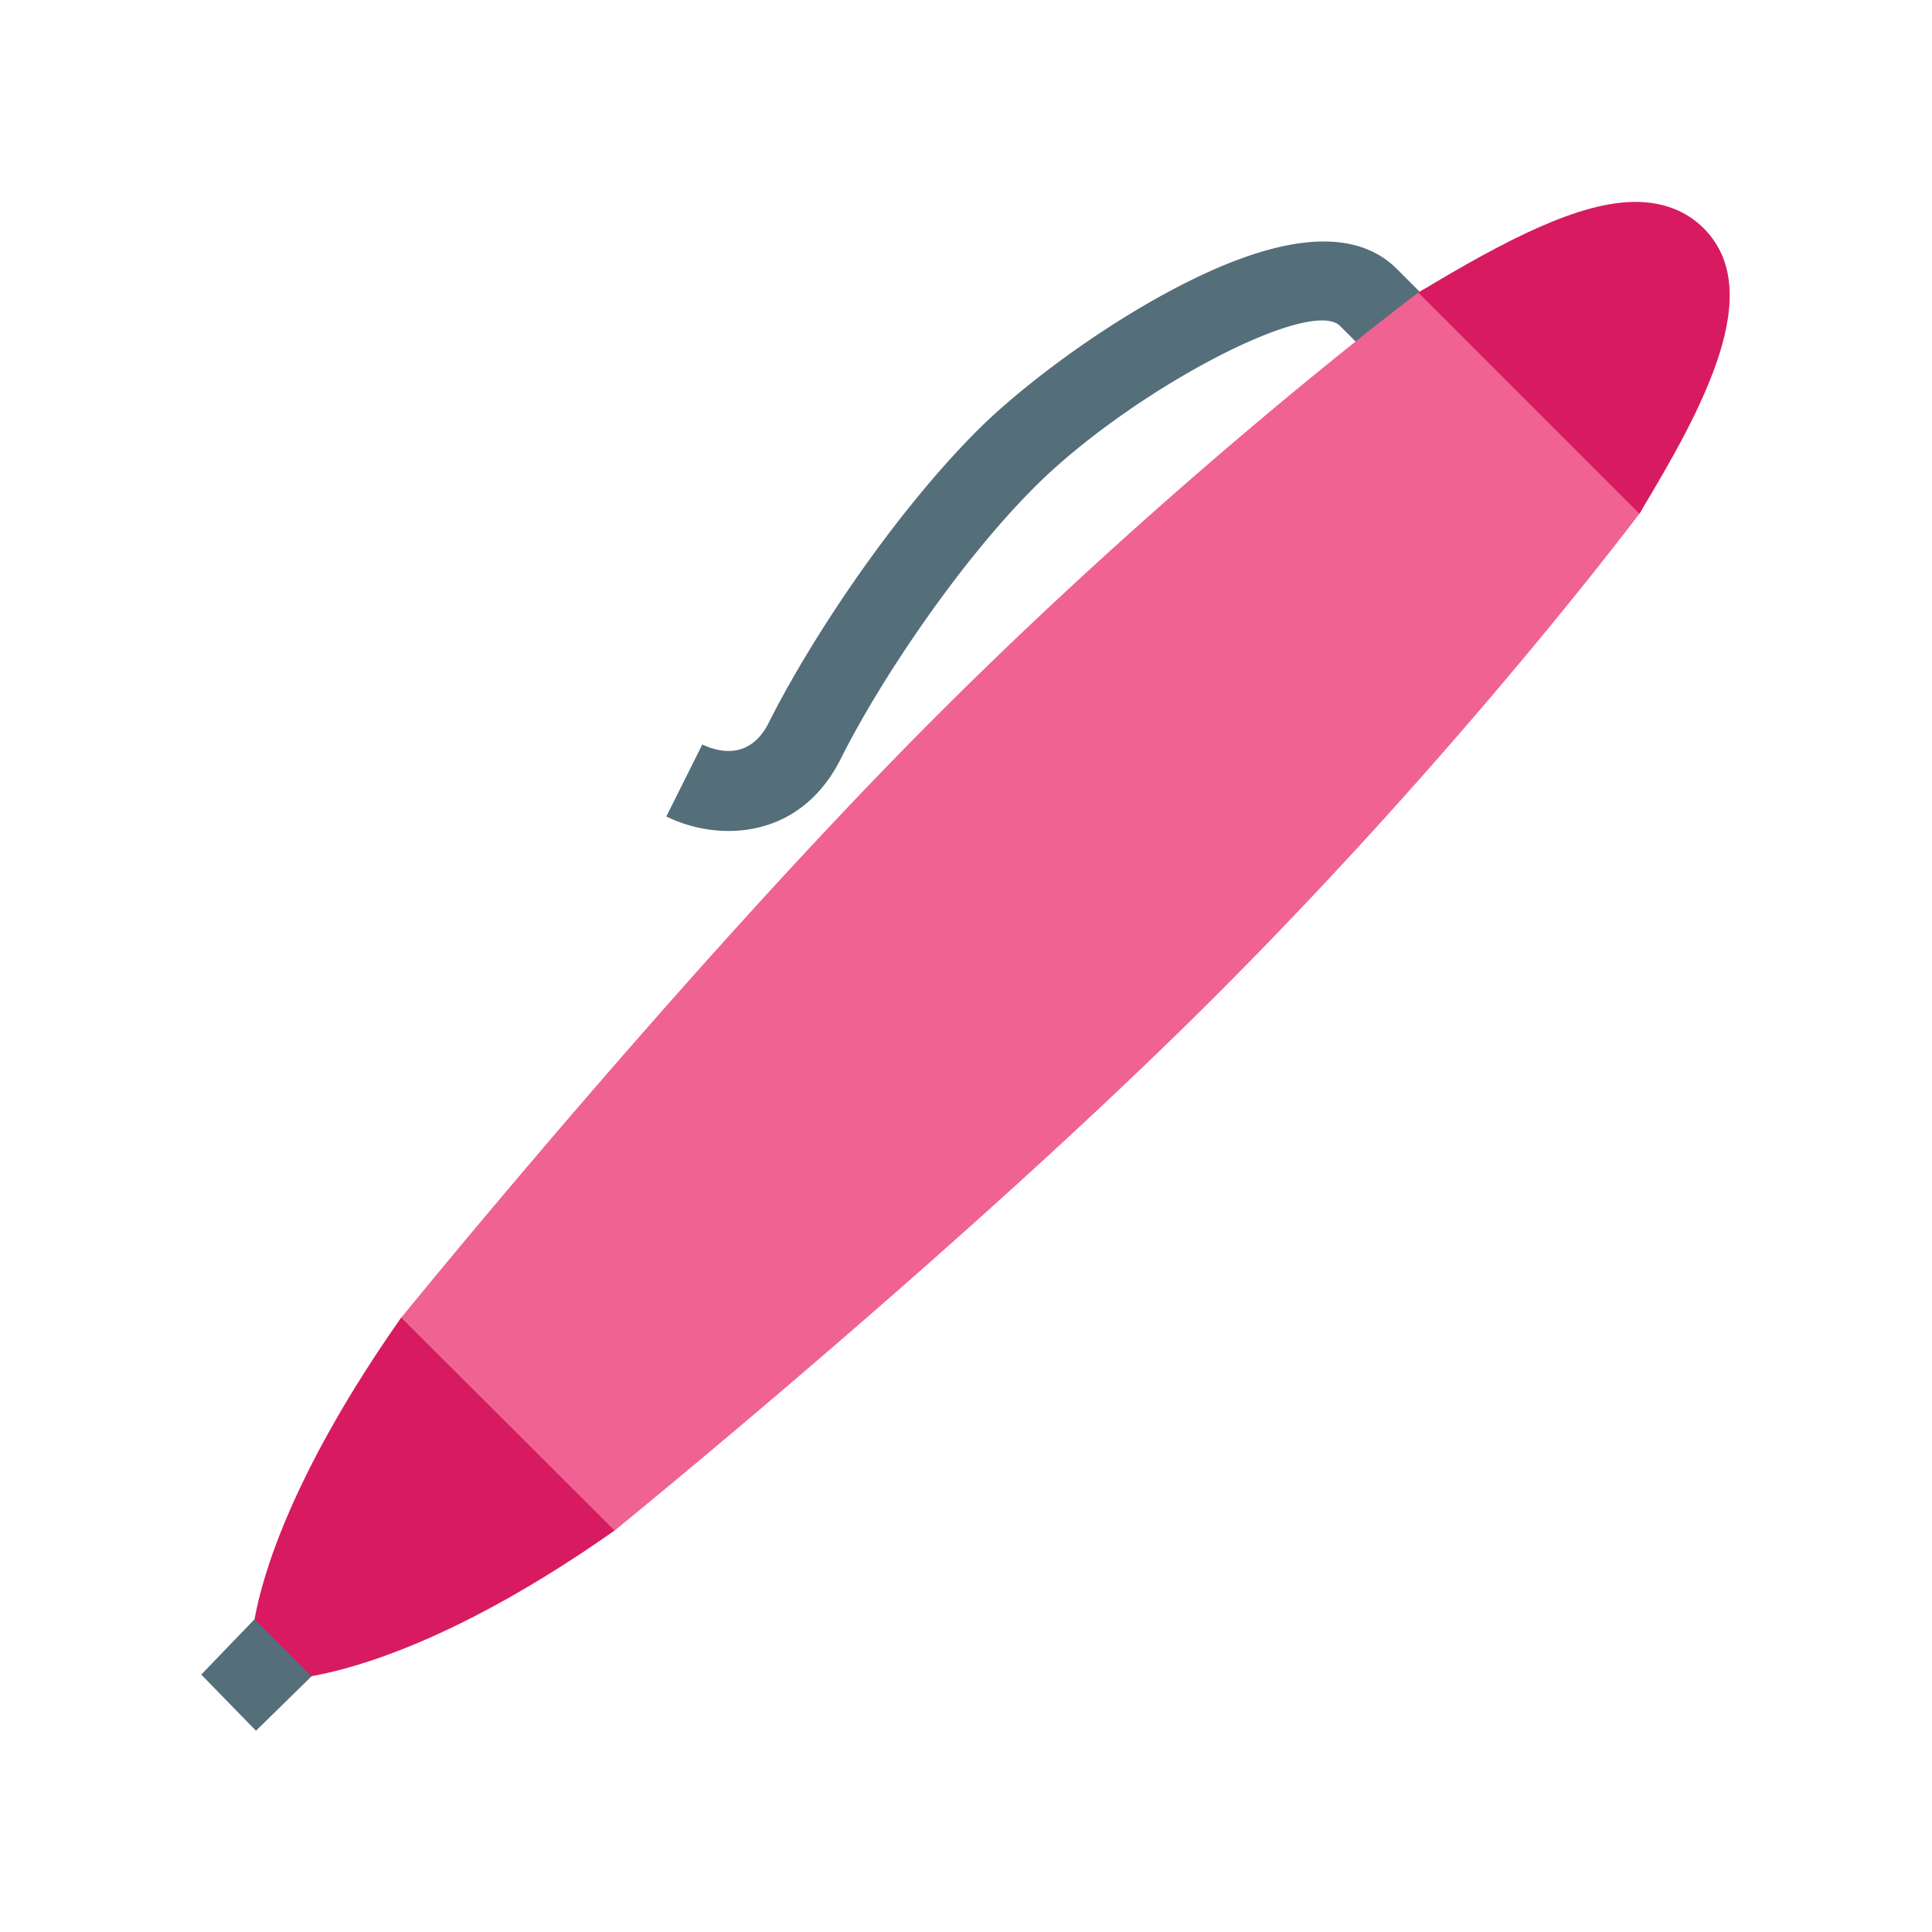
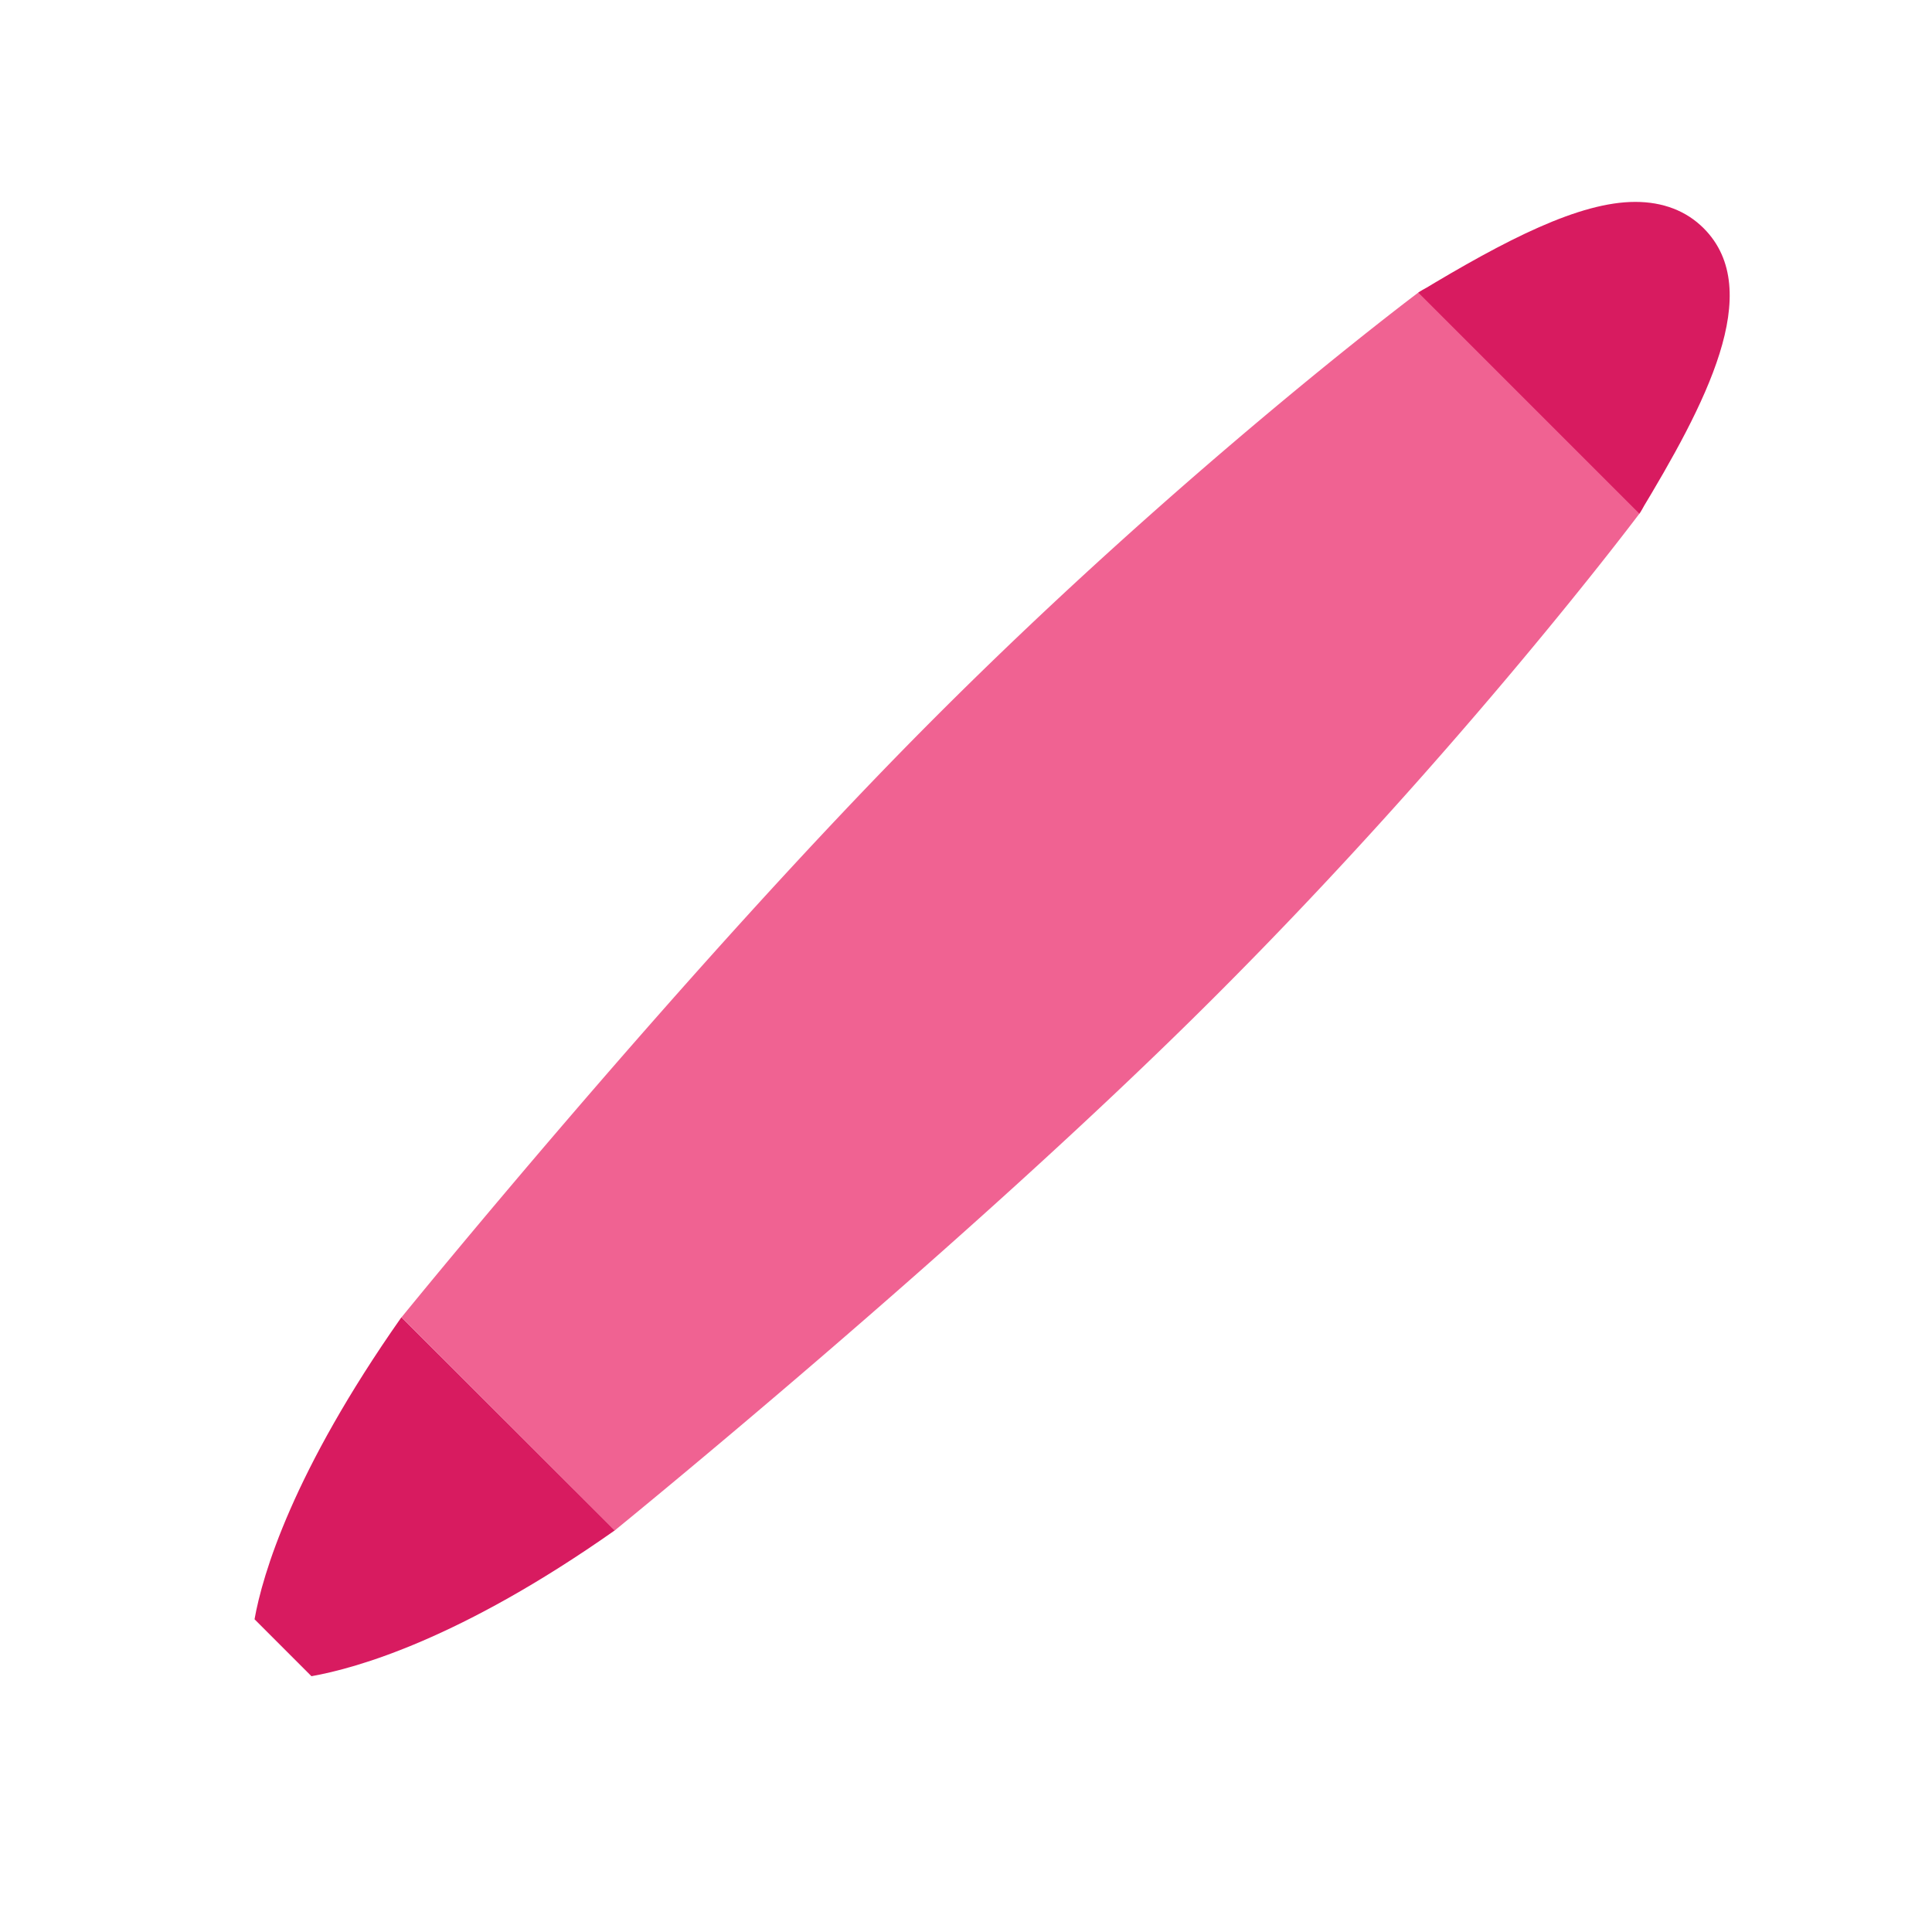
<svg xmlns="http://www.w3.org/2000/svg" viewBox="0 0 48 48">
-   <path d="M18.102 20.645a3.528 3.528 0 0 1-1.547-.36l.894-1.789c.406.195 1.188.39 1.656-.55 1-1.997 3.047-5.122 5.188-7.262.992-.993 2.895-2.465 4.898-3.52 2.61-1.371 4.465-1.531 5.516-.48l2.5 2.5-1.414 1.414-2.5-2.5c-.734-.735-5.203 1.62-7.586 4-1.895 1.894-3.852 4.824-4.812 6.742-.676 1.351-1.782 1.805-2.793 1.805zM5 41.605l1.324-1.375c.395-.39.961-.347 1.356.043.39.391.453.98.062 1.372L6.36 43z" fill="#546e7a" />
  <path d="M9.977 32.727s7.117-8.766 13.27-14.918c6.163-6.168 11.937-10.5 11.991-10.54a.826.826 0 0 1 1.078.075l4.336 4.336c.293.293.325.75.078 1.082-.042.054-4.37 5.828-10.539 11.992-6.152 6.152-14.836 13.2-14.918 13.27z" fill="#f06292" />
  <path d="M35.238 7.27c2.196-1.329 4.008-2.254 5.39-2.254.688 0 1.267.222 1.7.656 1.547 1.55.035 4.387-1.598 7.09zm-27.5 34.375c1.121-.2 3.692-.918 7.535-3.622l-5.3-5.296c-2.7 3.843-3.45 6.386-3.649 7.503z" fill="#d81b60" />
</svg>